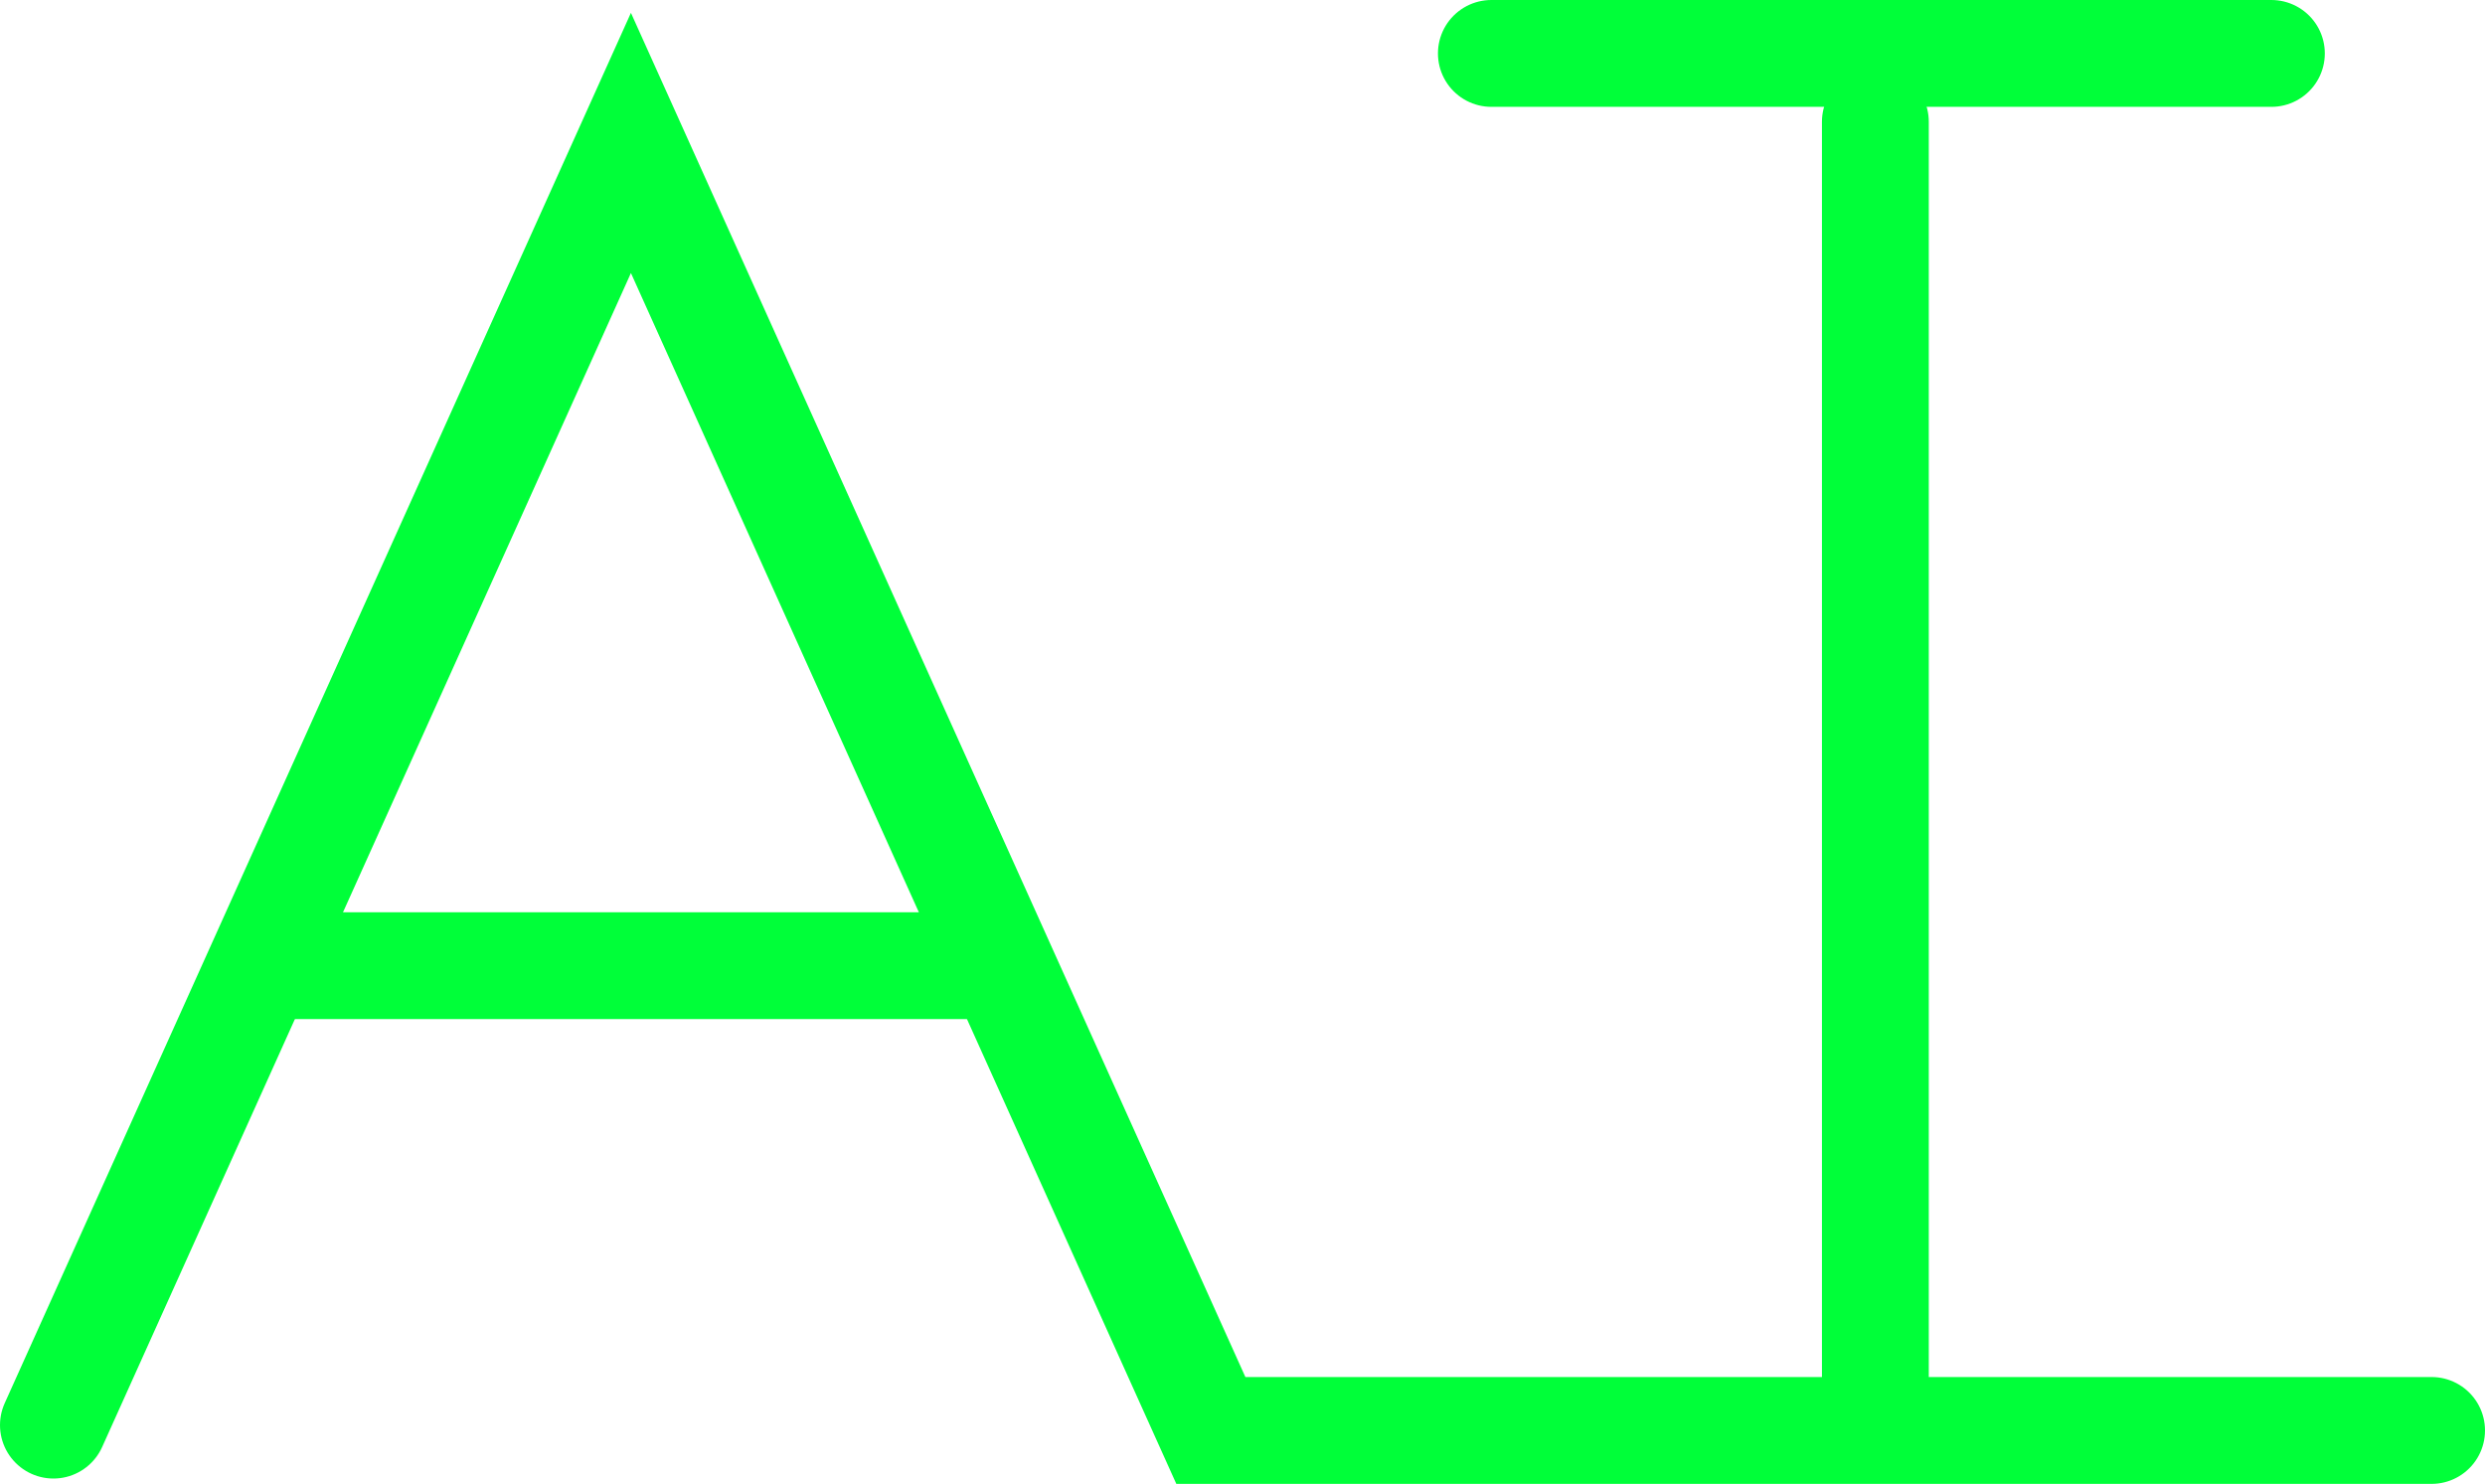
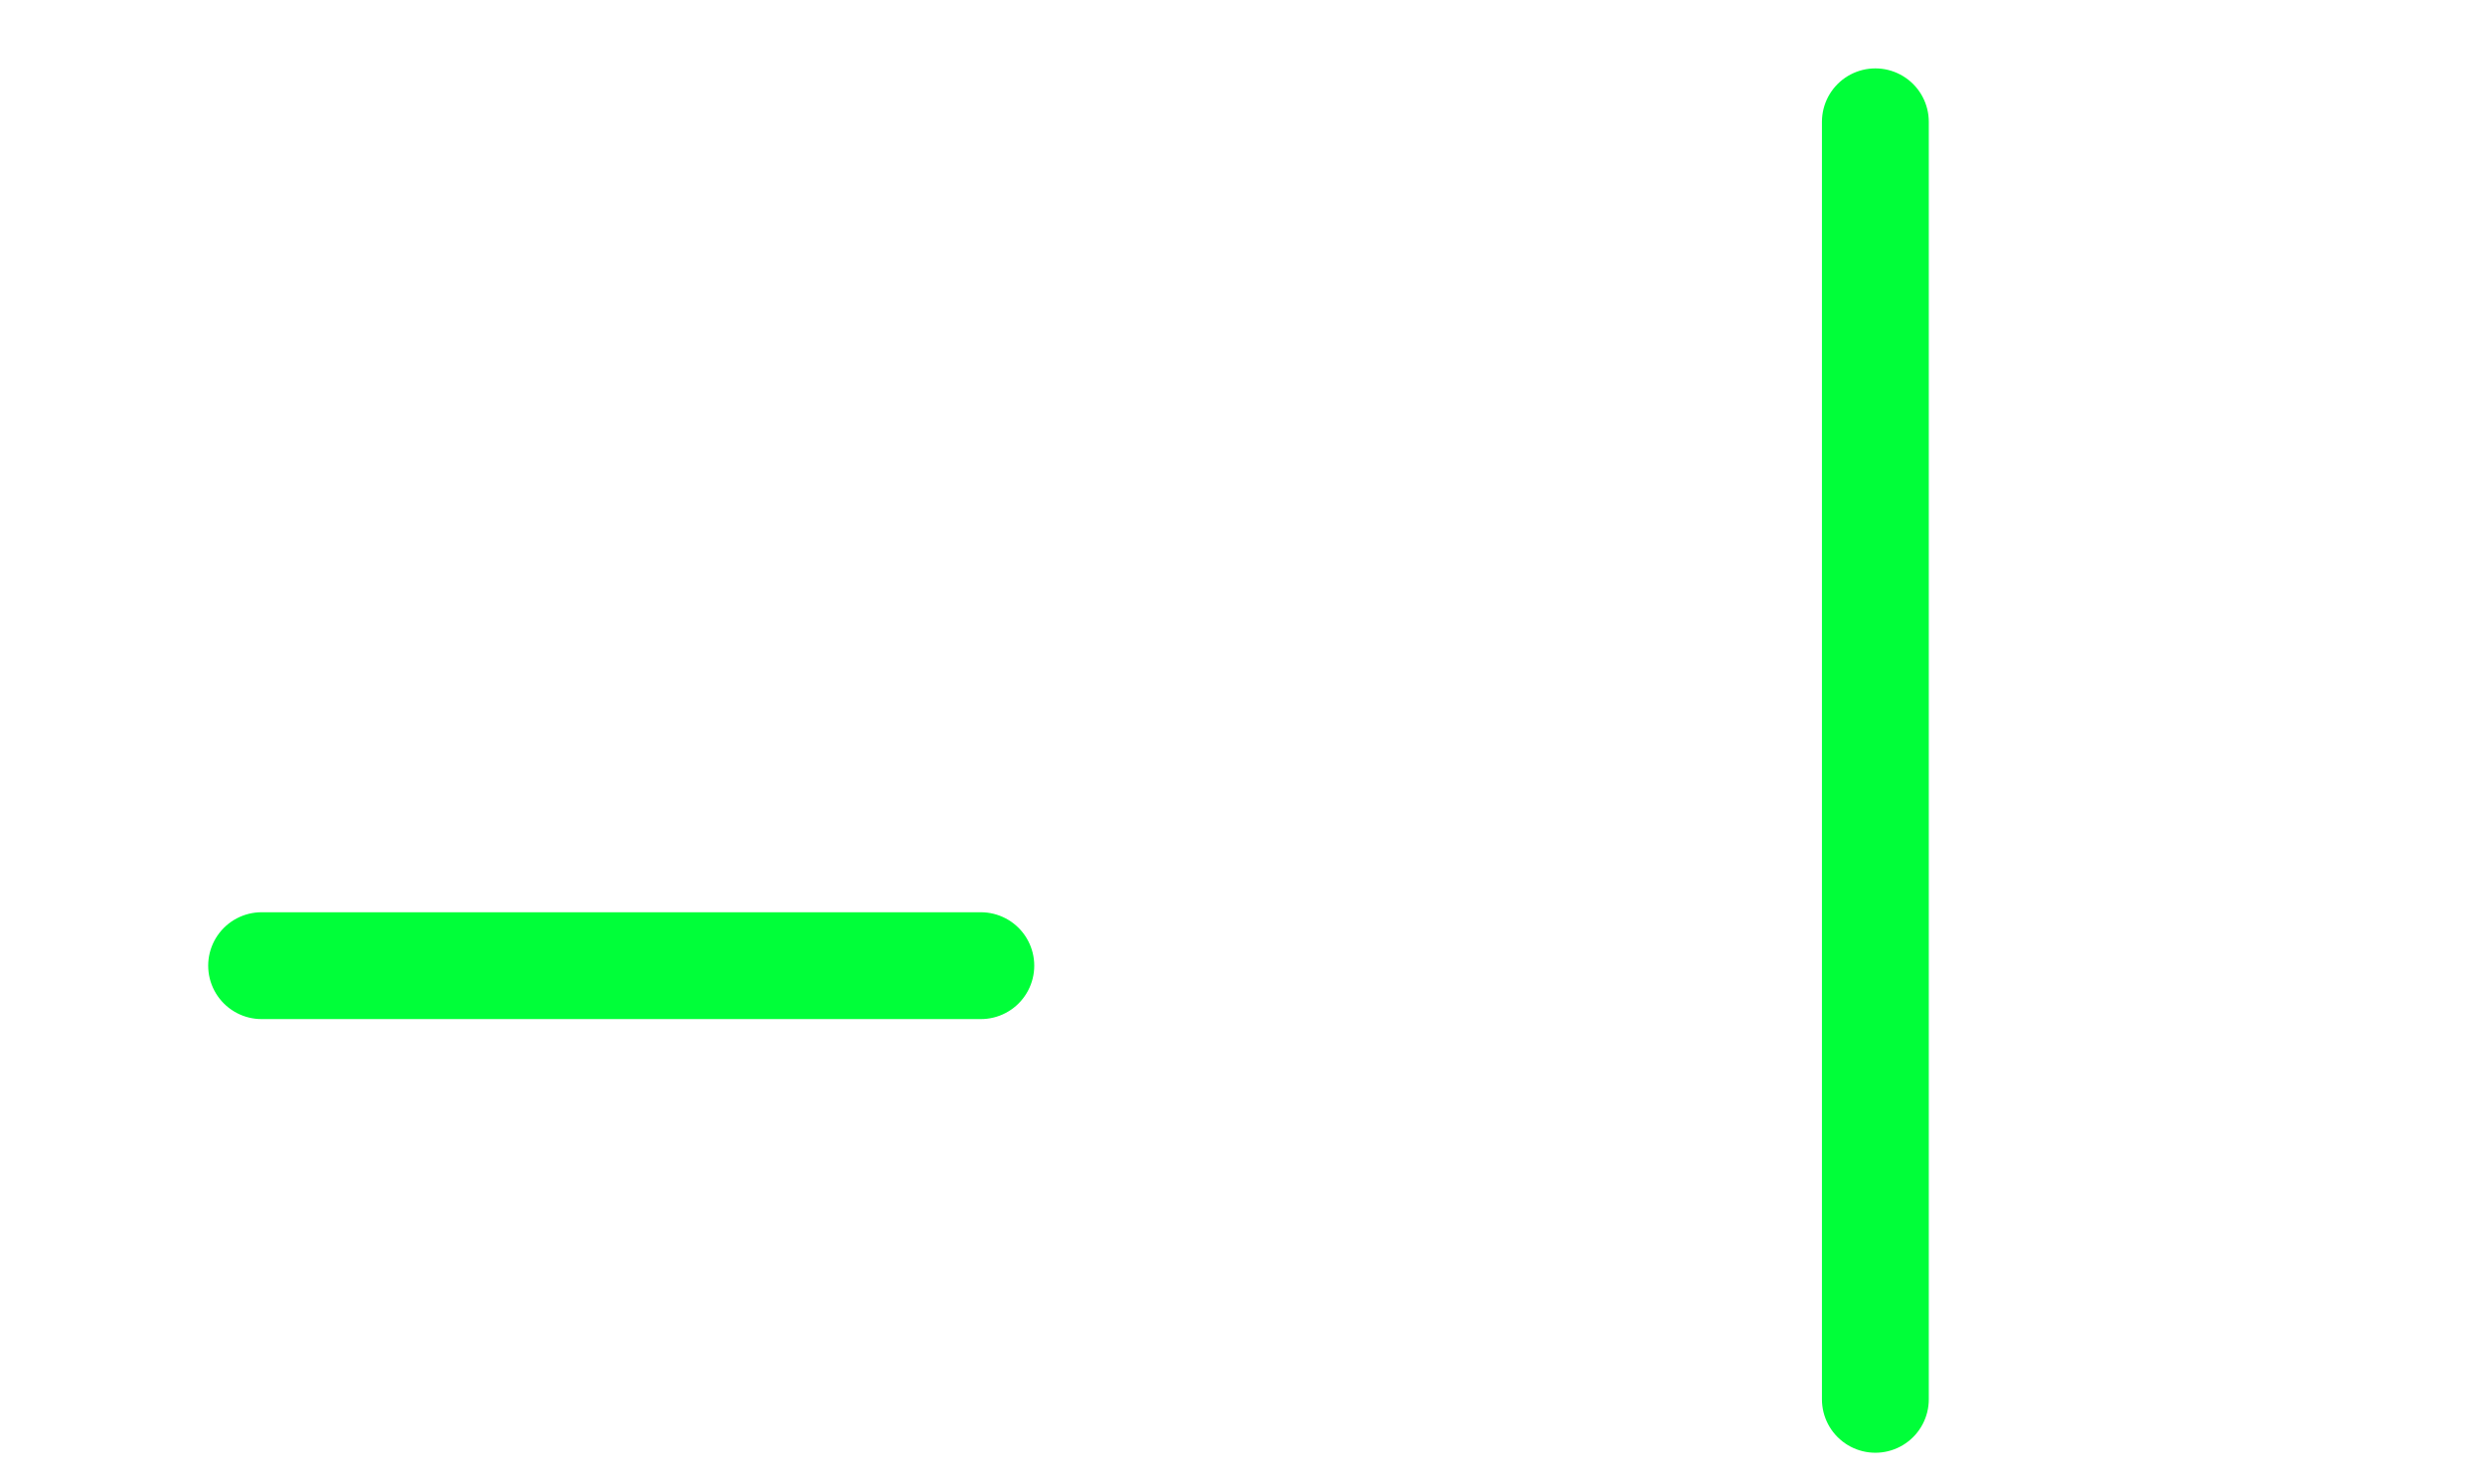
<svg xmlns="http://www.w3.org/2000/svg" version="1.1" width="232.568" height="138.877" viewBox="0,0,232.568,138.877">
  <g transform="translate(-120.713,-107.558)">
    <g data-paper-data="{&quot;isPaintingLayer&quot;:true}" fill="none" fill-rule="nonzero" stroke-width="10" stroke-linecap="round" stroke-linejoin="miter" stroke-miterlimit="10" stroke-dasharray="" stroke-dashoffset="0" style="mix-blend-mode: normal">
      <path d="M296.226,118.959v119.563" stroke="#00ff39" />
      <path d="M145.197,197.936h67.31" stroke="#00ff39" />
-       <path d="M125.713,240.936l54.048,-120l54.274,120.5c0,0 16.153,0 28.065,0c20.875,0 86.181,0 86.181,0" stroke="#00ff39" />
-       <path d="M260.289,112.558h73" stroke="#00ff39" />
    </g>
  </g>
</svg>